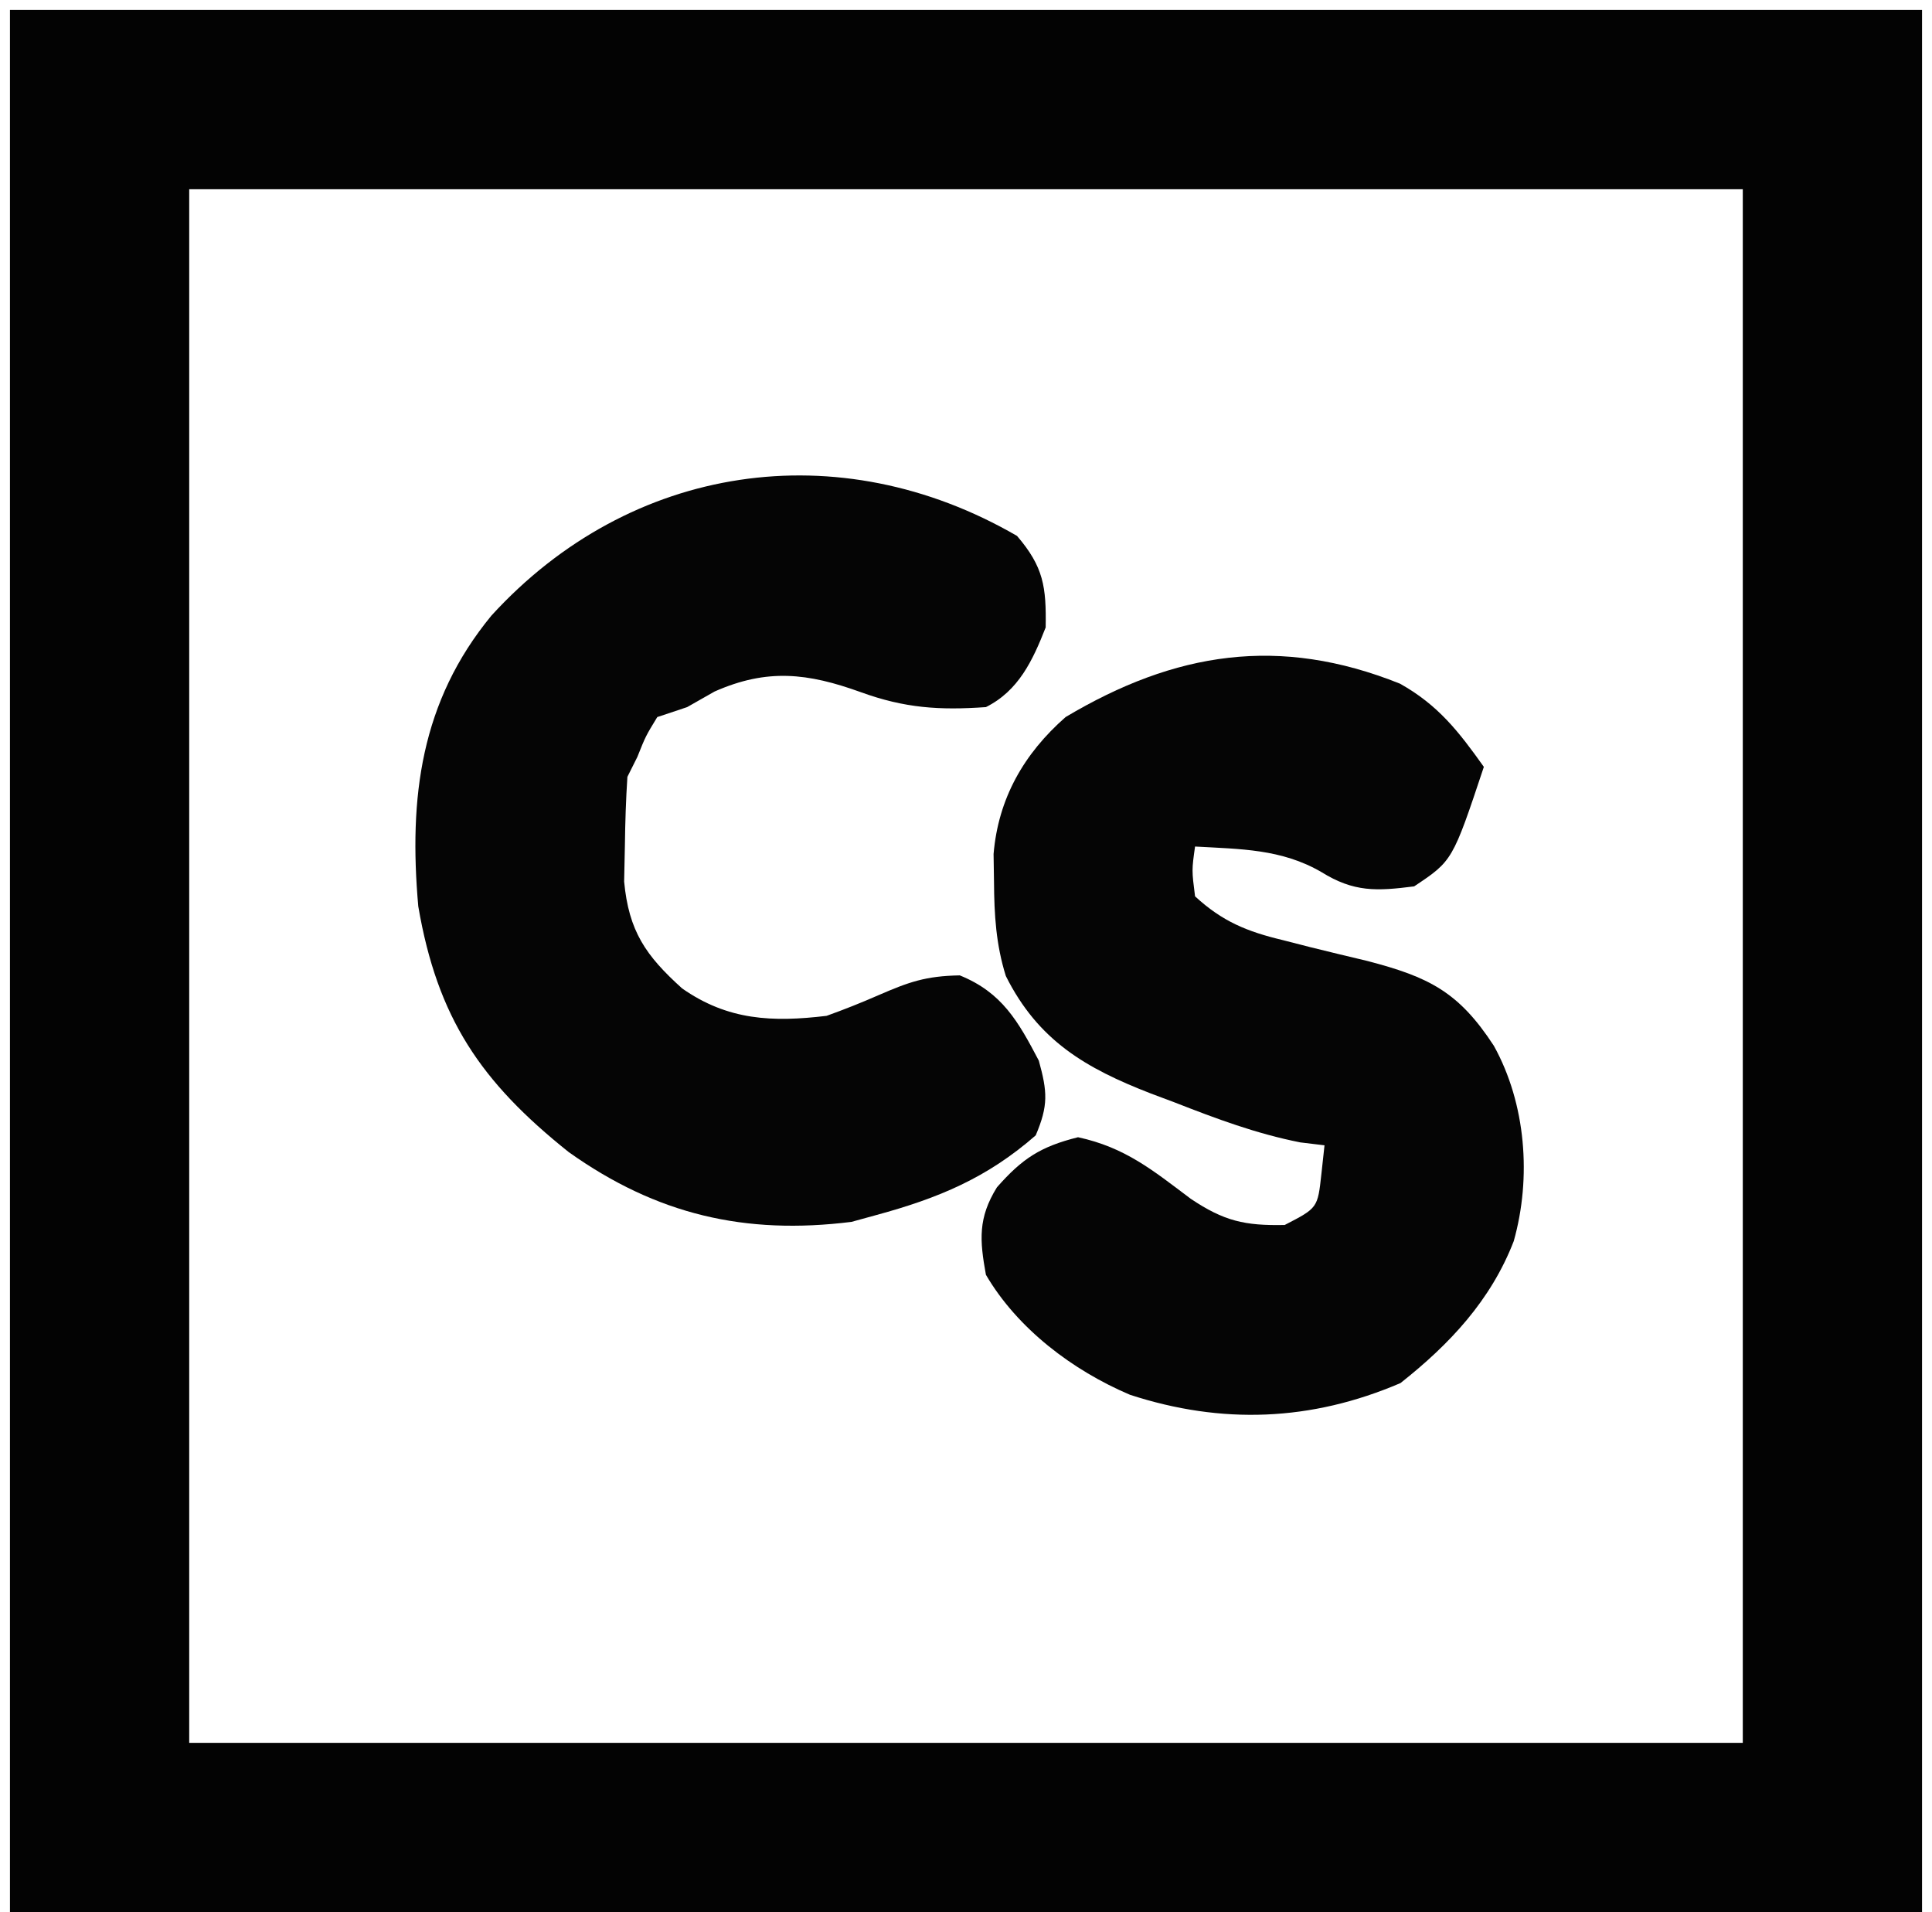
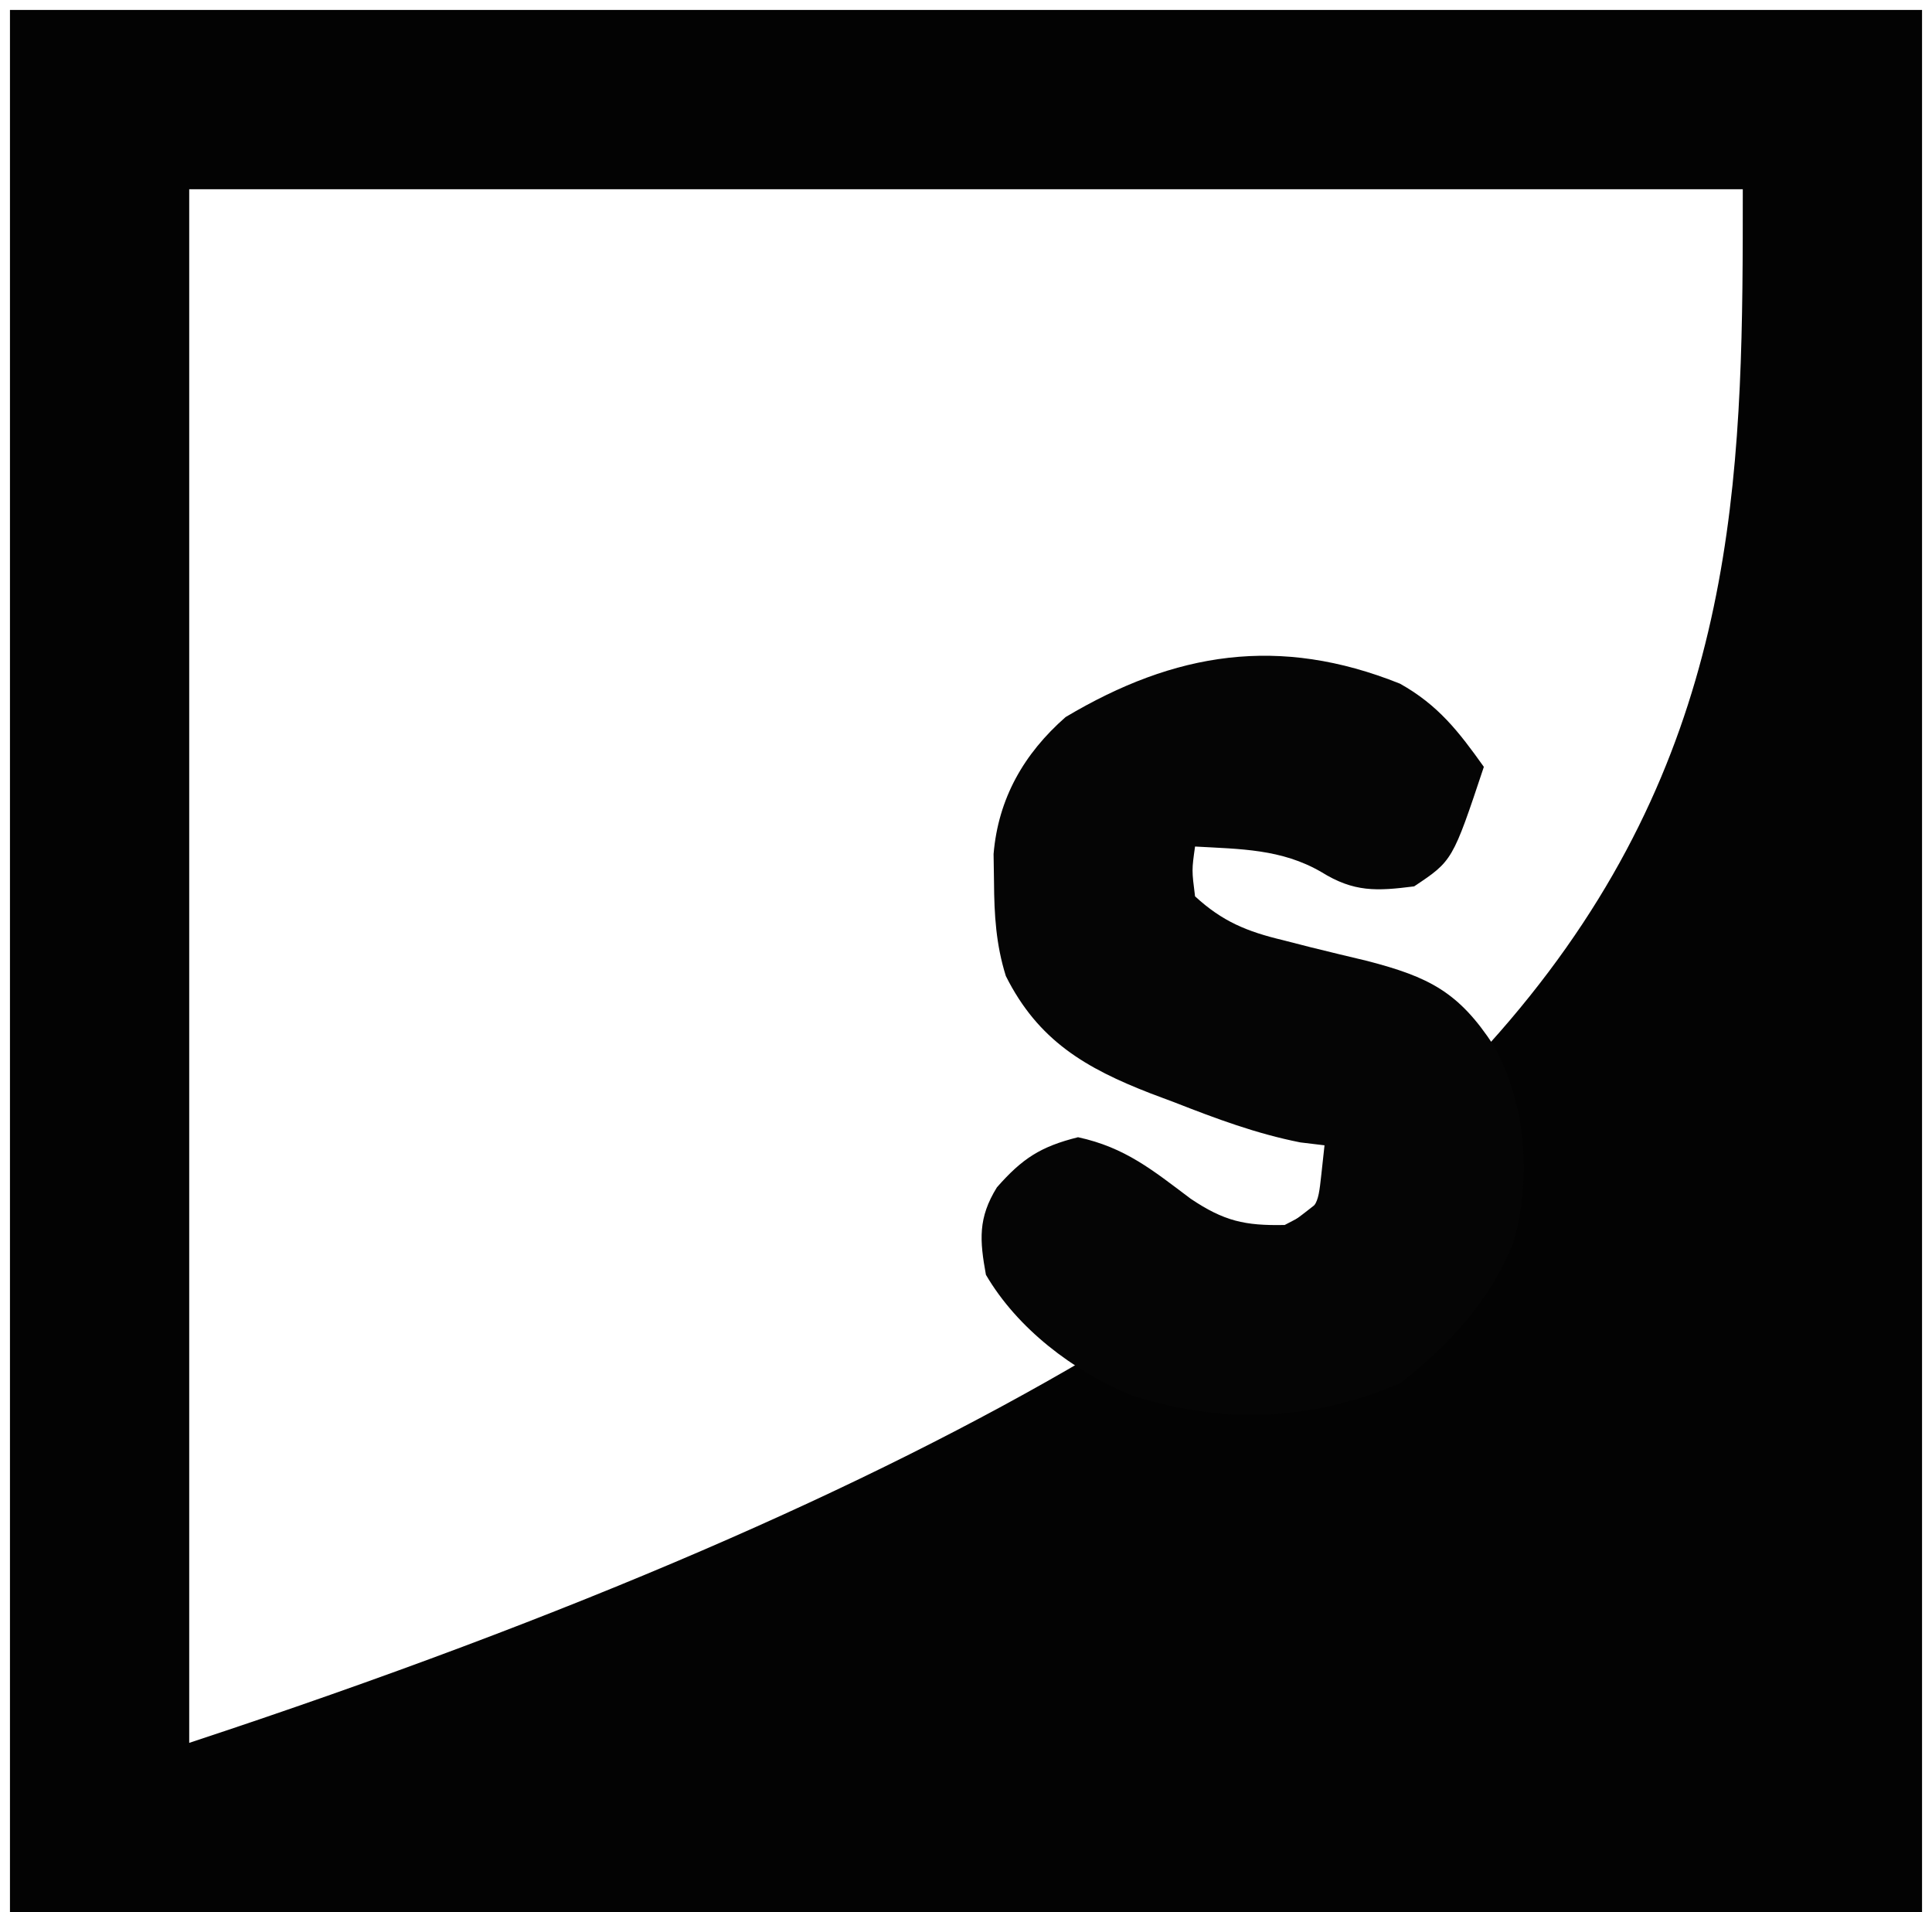
<svg xmlns="http://www.w3.org/2000/svg" version="1.1" width="194" height="192">
-   <path d="M0 0 C63.36 0 126.72 0 192 0 C192 63.03 192 126.06 192 191 C128.64 191 65.28 191 0 191 C0 127.97 0 64.94 0 0 Z M18 18 C18 69.48 18 120.96 18 174 C69.48 174 120.96 174 174 174 C174 122.52 174 71.04 174 18 C122.52 18 71.04 18 18 18 Z " fill="#030303" transform="translate(1,1)" />
+   <path d="M0 0 C63.36 0 126.72 0 192 0 C192 63.03 192 126.06 192 191 C128.64 191 65.28 191 0 191 C0 127.97 0 64.94 0 0 Z M18 18 C18 69.48 18 120.96 18 174 C174 122.52 174 71.04 174 18 C122.52 18 71.04 18 18 18 Z " fill="#030303" transform="translate(1,1)" />
  <path d="M0 0 C3.831 2.141 5.896 4.801 8.426 8.355 C5.283 17.784 5.283 17.784 1.426 20.355 C-2.348 20.836 -4.616 20.951 -7.887 18.918 C-11.892 16.589 -16.013 16.612 -20.574 16.355 C-20.908 18.729 -20.908 18.729 -20.574 21.355 C-17.836 23.879 -15.352 24.894 -11.766 25.75 C-10.854 25.984 -9.942 26.218 -9.002 26.459 C-7.098 26.93 -5.192 27.391 -3.283 27.842 C2.915 29.456 5.898 30.945 9.426 36.355 C12.662 42.181 13.221 49.615 11.426 55.98 C9.13 61.921 4.994 66.328 0.051 70.23 C-8.91 74.071 -17.888 74.411 -27.113 71.402 C-32.861 68.957 -38.4 64.779 -41.574 59.355 C-42.207 55.877 -42.374 53.645 -40.469 50.574 C-37.925 47.682 -36.098 46.486 -32.324 45.543 C-27.592 46.568 -24.833 48.847 -21.008 51.723 C-17.659 53.969 -15.577 54.437 -11.574 54.355 C-8.26 52.647 -8.26 52.647 -7.887 49.23 C-7.732 47.807 -7.732 47.807 -7.574 46.355 C-8.779 46.21 -8.779 46.21 -10.008 46.062 C-14.439 45.184 -18.44 43.685 -22.637 42.043 C-23.426 41.747 -24.216 41.451 -25.029 41.146 C-31.566 38.61 -36.335 35.833 -39.574 29.355 C-40.564 26.18 -40.739 23.237 -40.762 19.918 C-40.776 18.991 -40.79 18.064 -40.805 17.109 C-40.338 11.531 -37.763 7.033 -33.574 3.355 C-22.592 -3.188 -12.112 -4.855 0 0 Z " fill="#050505" transform="translate(140.574,68.645)" />
-   <path d="M0 0 C2.666 3.11 2.944 5.11 2.875 9.188 C1.579 12.493 0.162 15.544 -3.125 17.188 C-7.808 17.516 -11.271 17.291 -15.688 15.688 C-21.007 13.768 -25.074 13.28 -30.375 15.625 C-31.282 16.141 -32.19 16.656 -33.125 17.188 C-34.115 17.517 -35.105 17.848 -36.125 18.188 C-37.292 20.104 -37.292 20.104 -38.125 22.188 C-38.455 22.848 -38.785 23.508 -39.125 24.188 C-39.274 26.455 -39.346 28.728 -39.375 31 C-39.401 32.223 -39.427 33.447 -39.453 34.707 C-38.984 39.684 -37.287 42.142 -33.625 45.438 C-29.032 48.653 -24.556 48.839 -19.125 48.188 C-17.373 47.561 -15.642 46.872 -13.938 46.125 C-10.846 44.783 -9.179 44.188 -5.75 44.125 C-1.5 45.845 0.115 48.741 2.188 52.688 C3.049 55.819 3.155 57.176 1.875 60.188 C-3.018 64.469 -7.9 66.495 -14.125 68.188 C-14.95 68.414 -15.775 68.641 -16.625 68.875 C-27.309 70.211 -36.195 68.146 -45.02 61.867 C-53.853 54.82 -58.206 48.402 -60.125 37.188 C-61.088 26.261 -59.888 16.637 -52.777 7.996 C-38.813 -7.289 -17.892 -10.377 0 0 Z " fill="#050505" transform="translate(102.125,53.812)" />
</svg>